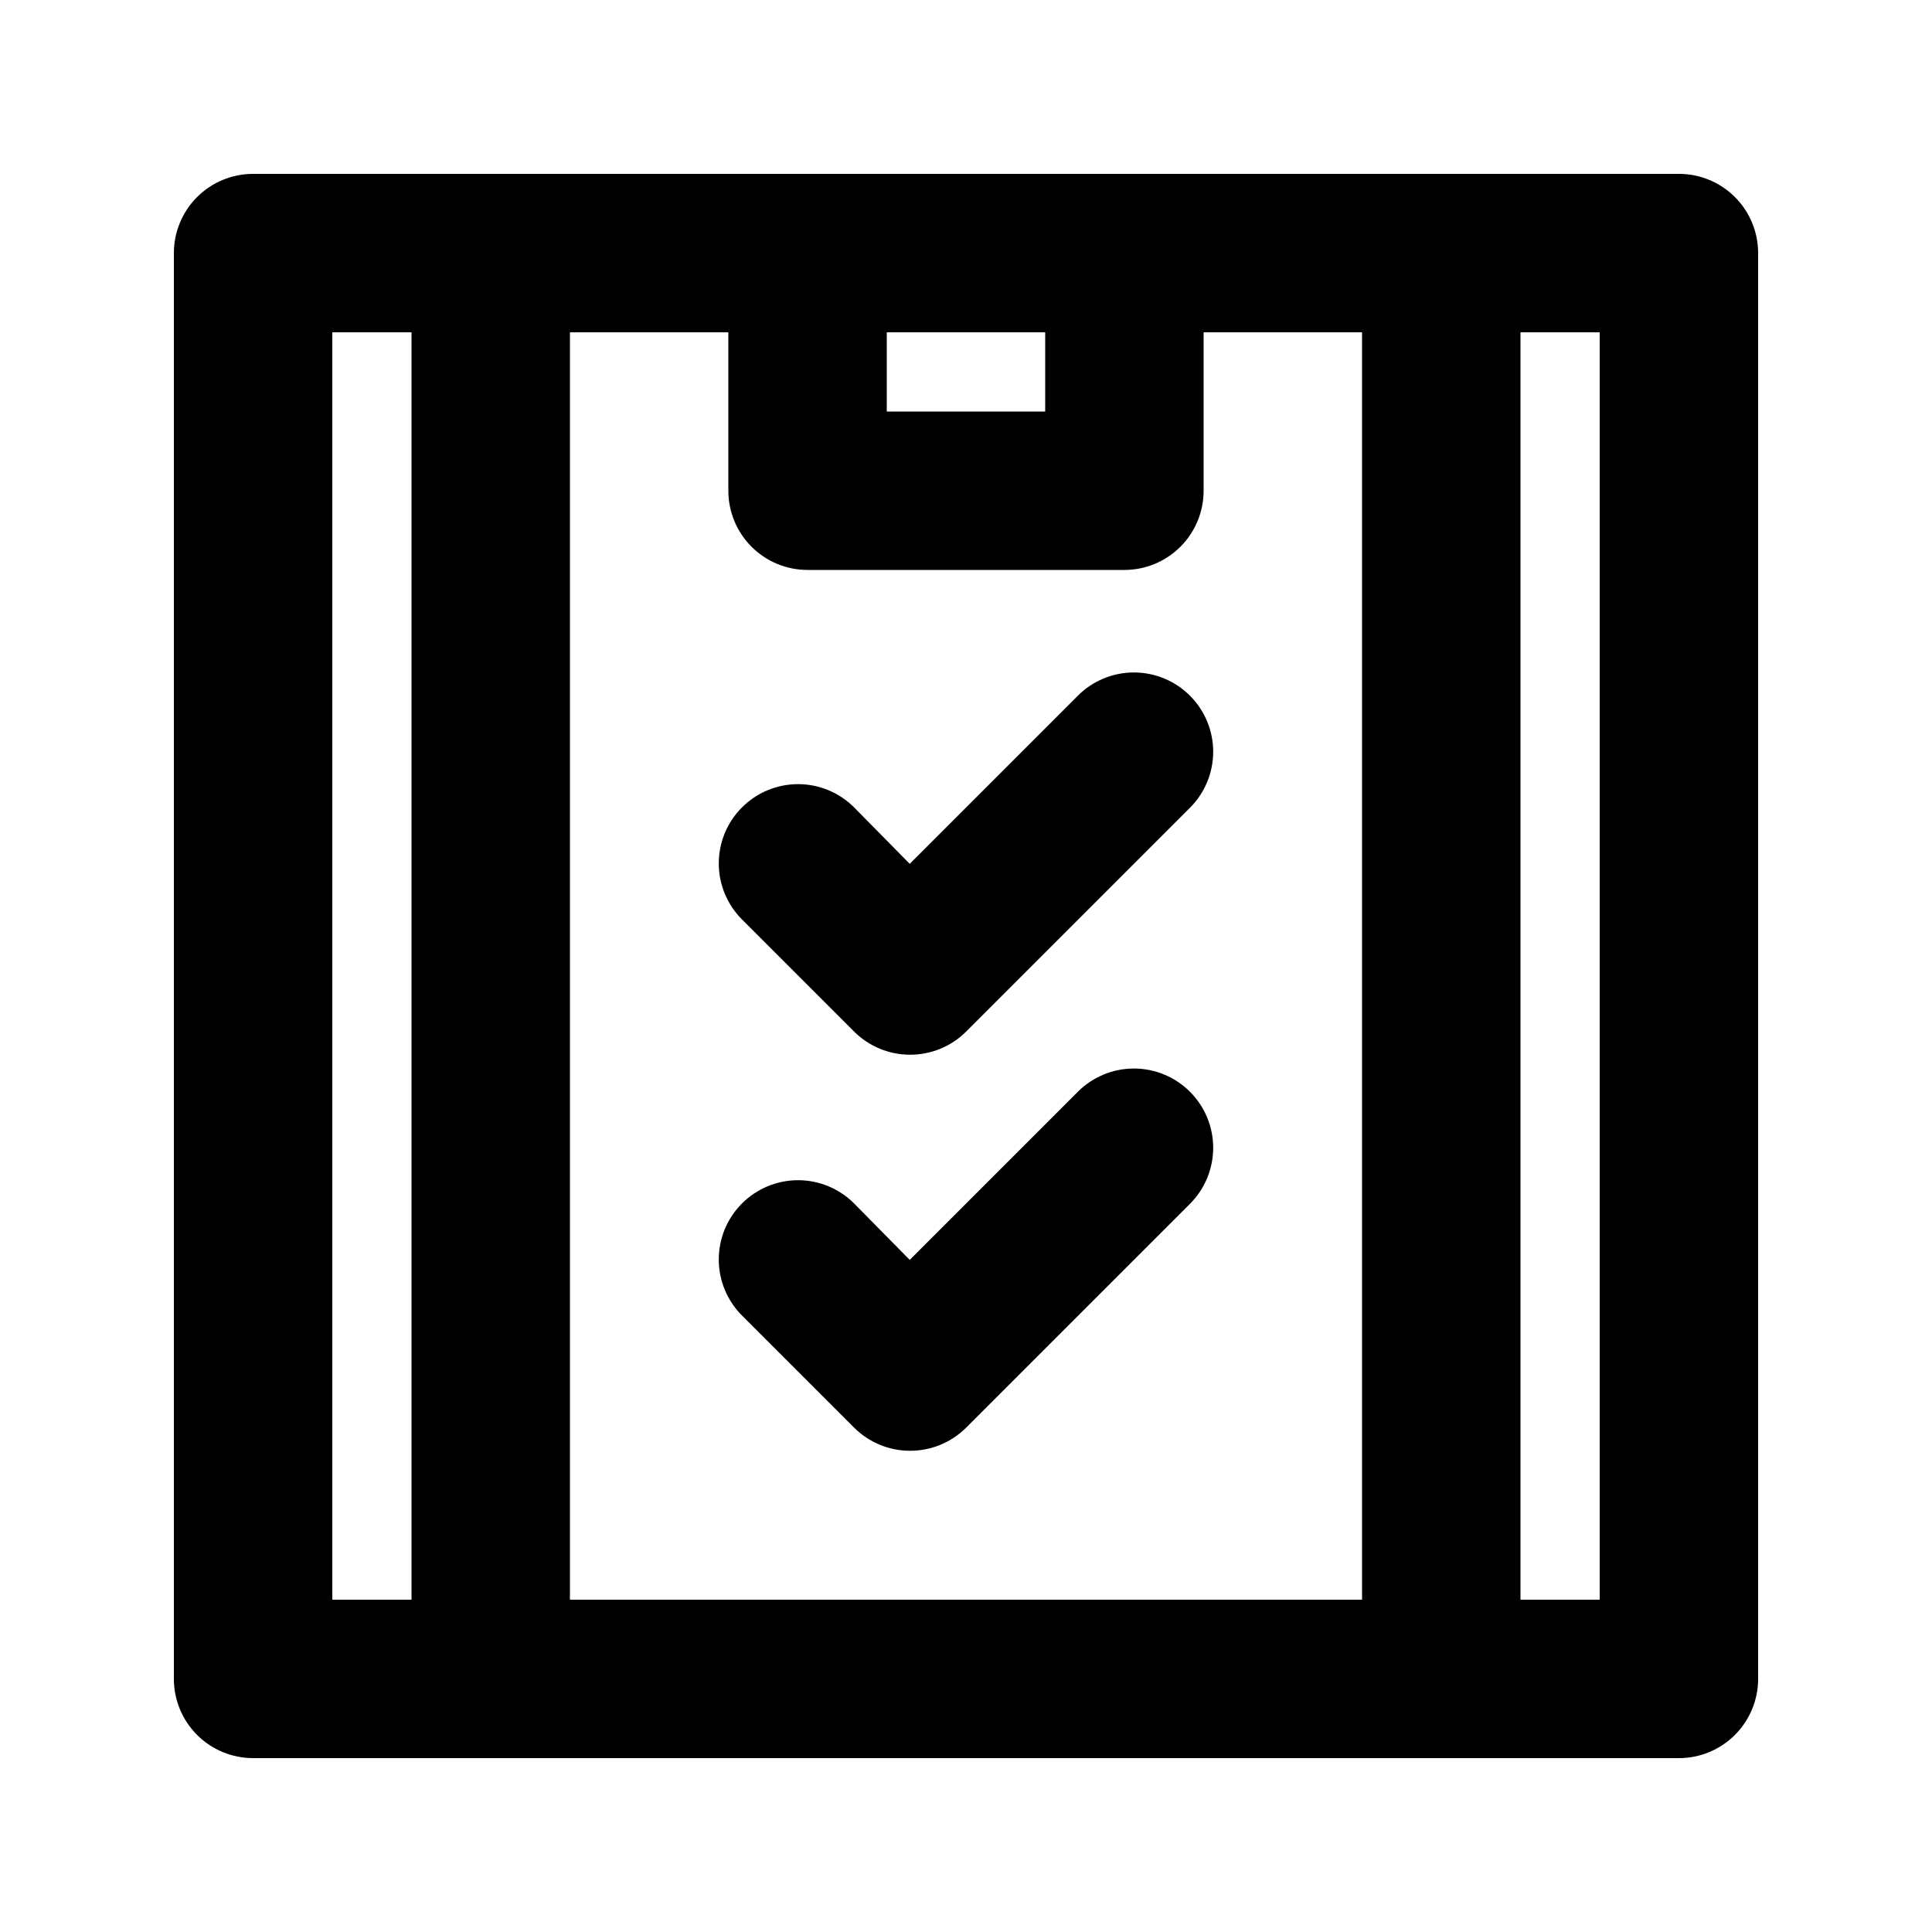
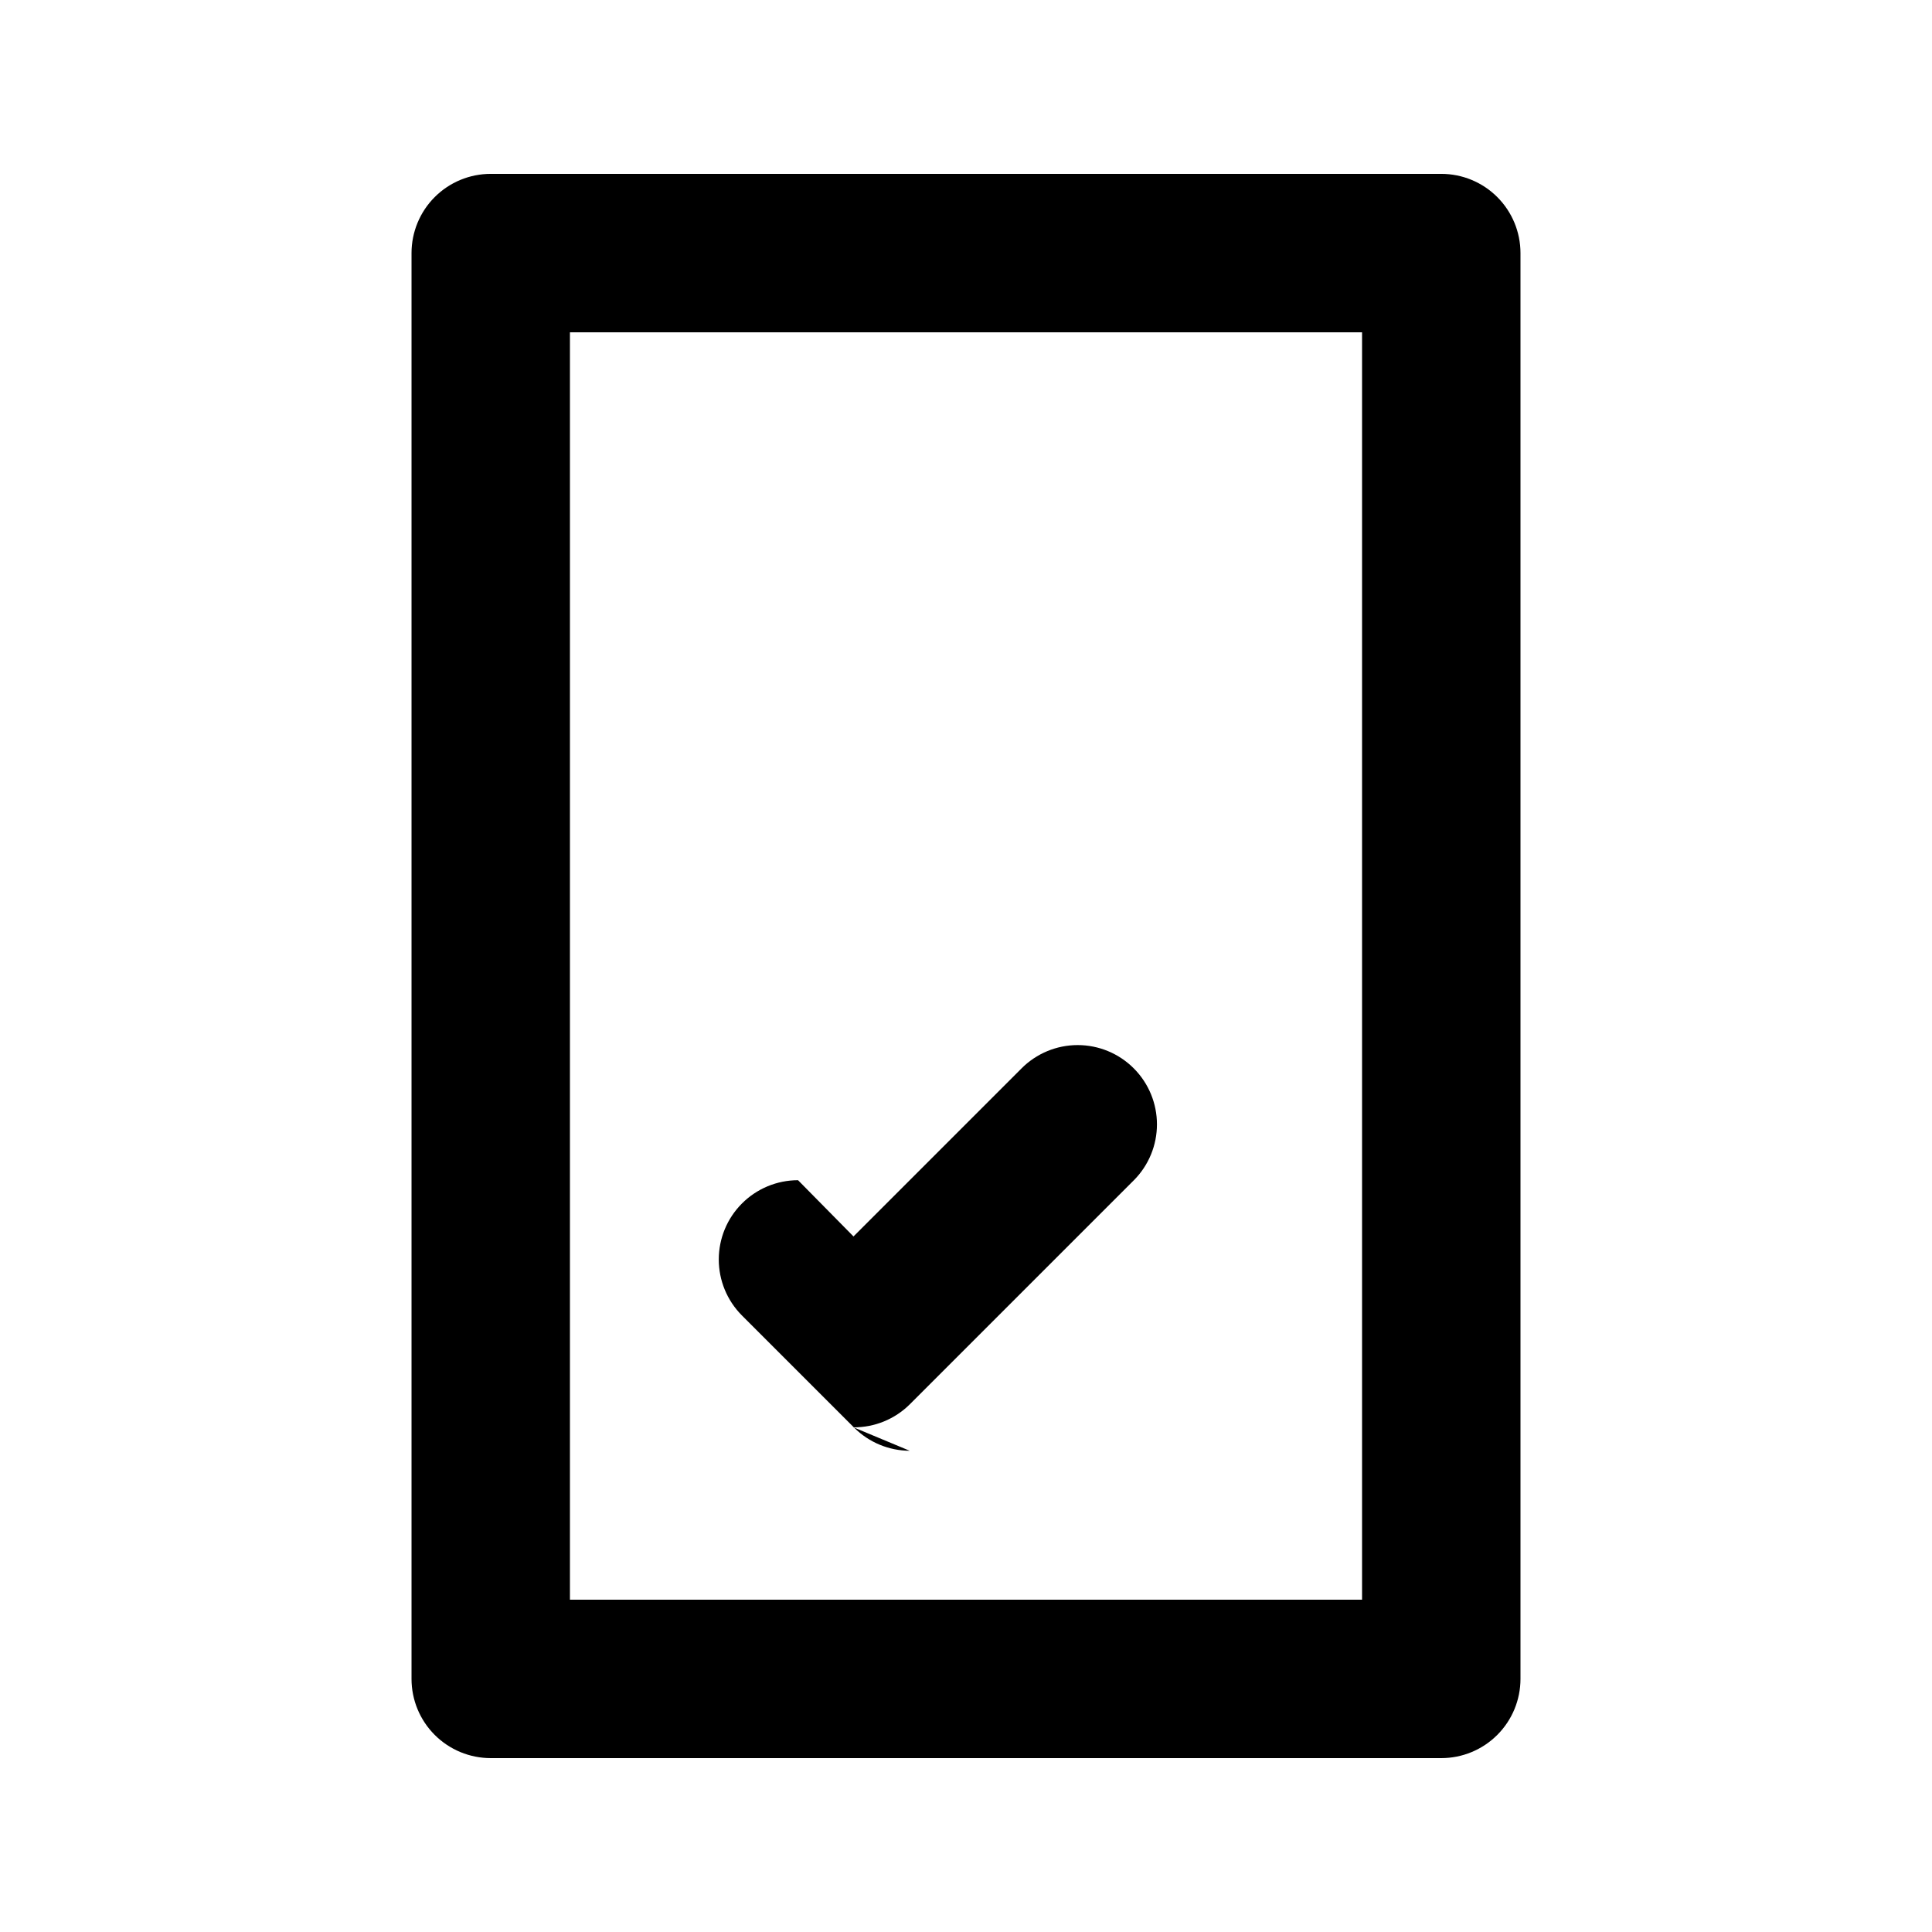
<svg xmlns="http://www.w3.org/2000/svg" fill="#000000" width="800px" height="800px" version="1.1" viewBox="144 144 512 512">
  <g>
-     <path d="m588.93 609.92h-377.86c-5.566 0-10.906-2.211-14.844-6.148s-6.148-9.273-6.148-14.844v-377.86c0-5.566 2.211-10.906 6.148-14.844s9.277-6.148 14.844-6.148h377.86c5.57 0 10.906 2.211 14.844 6.148s6.148 9.277 6.148 14.844v377.86c0 5.57-2.211 10.906-6.148 14.844s-9.273 6.148-14.844 6.148zm-356.86-41.984h335.87v-335.87h-335.87z" />
    <path d="m525.95 609.92h-251.9c-5.566 0-10.906-2.211-14.844-6.148s-6.148-9.273-6.148-14.844v-377.86c0-5.566 2.211-10.906 6.148-14.844s9.277-6.148 14.844-6.148h251.9c5.57 0 10.91 2.211 14.844 6.148 3.938 3.938 6.148 9.277 6.148 14.844v377.86c0 5.57-2.211 10.906-6.148 14.844-3.934 3.938-9.273 6.148-14.844 6.148zm-230.91-41.984h209.92v-335.87h-209.92z" />
-     <path d="m441.98 295.04h-83.969c-5.57 0-10.906-2.211-14.844-6.148s-6.148-9.277-6.148-14.844v-62.977c0-5.566 2.211-10.906 6.148-14.844s9.273-6.148 14.844-6.148h83.969c5.566 0 10.906 2.211 14.844 6.148 3.934 3.938 6.148 9.277 6.148 14.844v62.977c0 5.566-2.215 10.906-6.148 14.844-3.938 3.938-9.277 6.148-14.844 6.148zm-62.977-41.984h41.984v-20.992h-41.984z" />
-     <path d="m385.09 423.51c-5.508-0.02-10.785-2.207-14.695-6.086l-29.809-29.809c-3.91-3.934-6.102-9.254-6.102-14.801 0-5.543 2.191-10.863 6.102-14.797 3.941-3.977 9.309-6.211 14.906-6.211s10.961 2.234 14.902 6.211l14.695 14.906 44.504-44.504v-0.004c3.941-3.973 9.309-6.207 14.902-6.207 5.598 0 10.965 2.234 14.906 6.207 3.91 3.934 6.106 9.254 6.106 14.801s-2.195 10.867-6.106 14.801l-59.406 59.406c-3.965 3.93-9.324 6.121-14.906 6.086z" />
-     <path d="m385.09 528.47c-5.508-0.023-10.785-2.207-14.695-6.086l-29.809-29.809c-3.91-3.934-6.102-9.254-6.102-14.801 0-5.547 2.191-10.867 6.102-14.797 3.941-3.977 9.309-6.211 14.906-6.211s10.961 2.234 14.902 6.211l14.695 14.906 44.504-44.504v-0.004c3.941-3.973 9.309-6.207 14.902-6.207 5.598 0 10.965 2.234 14.906 6.207 3.91 3.934 6.106 9.254 6.106 14.801s-2.195 10.867-6.106 14.801l-59.406 59.406c-3.965 3.93-9.324 6.121-14.906 6.086z" />
+     <path d="m385.09 528.47c-5.508-0.023-10.785-2.207-14.695-6.086l-29.809-29.809c-3.91-3.934-6.102-9.254-6.102-14.801 0-5.547 2.191-10.867 6.102-14.797 3.941-3.977 9.309-6.211 14.906-6.211l14.695 14.906 44.504-44.504v-0.004c3.941-3.973 9.309-6.207 14.902-6.207 5.598 0 10.965 2.234 14.906 6.207 3.91 3.934 6.106 9.254 6.106 14.801s-2.195 10.867-6.106 14.801l-59.406 59.406c-3.965 3.93-9.324 6.121-14.906 6.086z" />
  </g>
</svg>